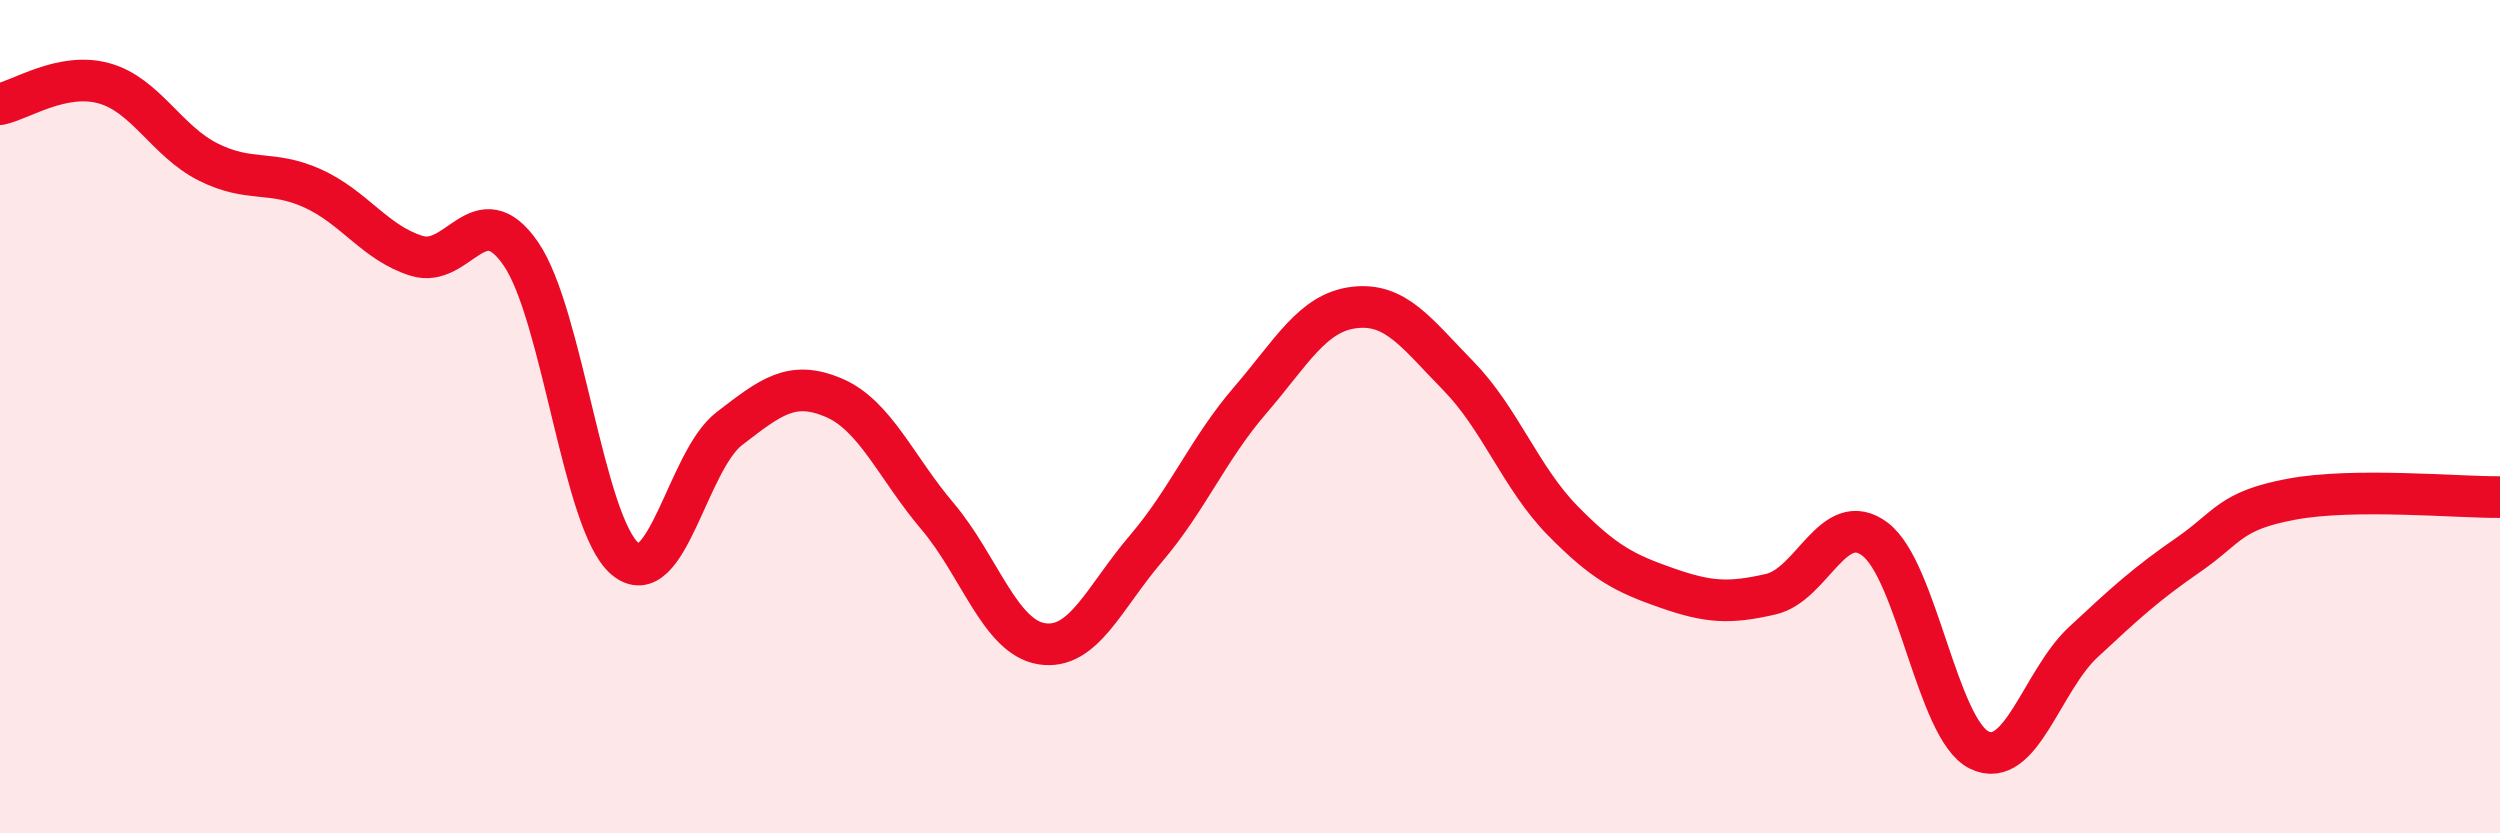
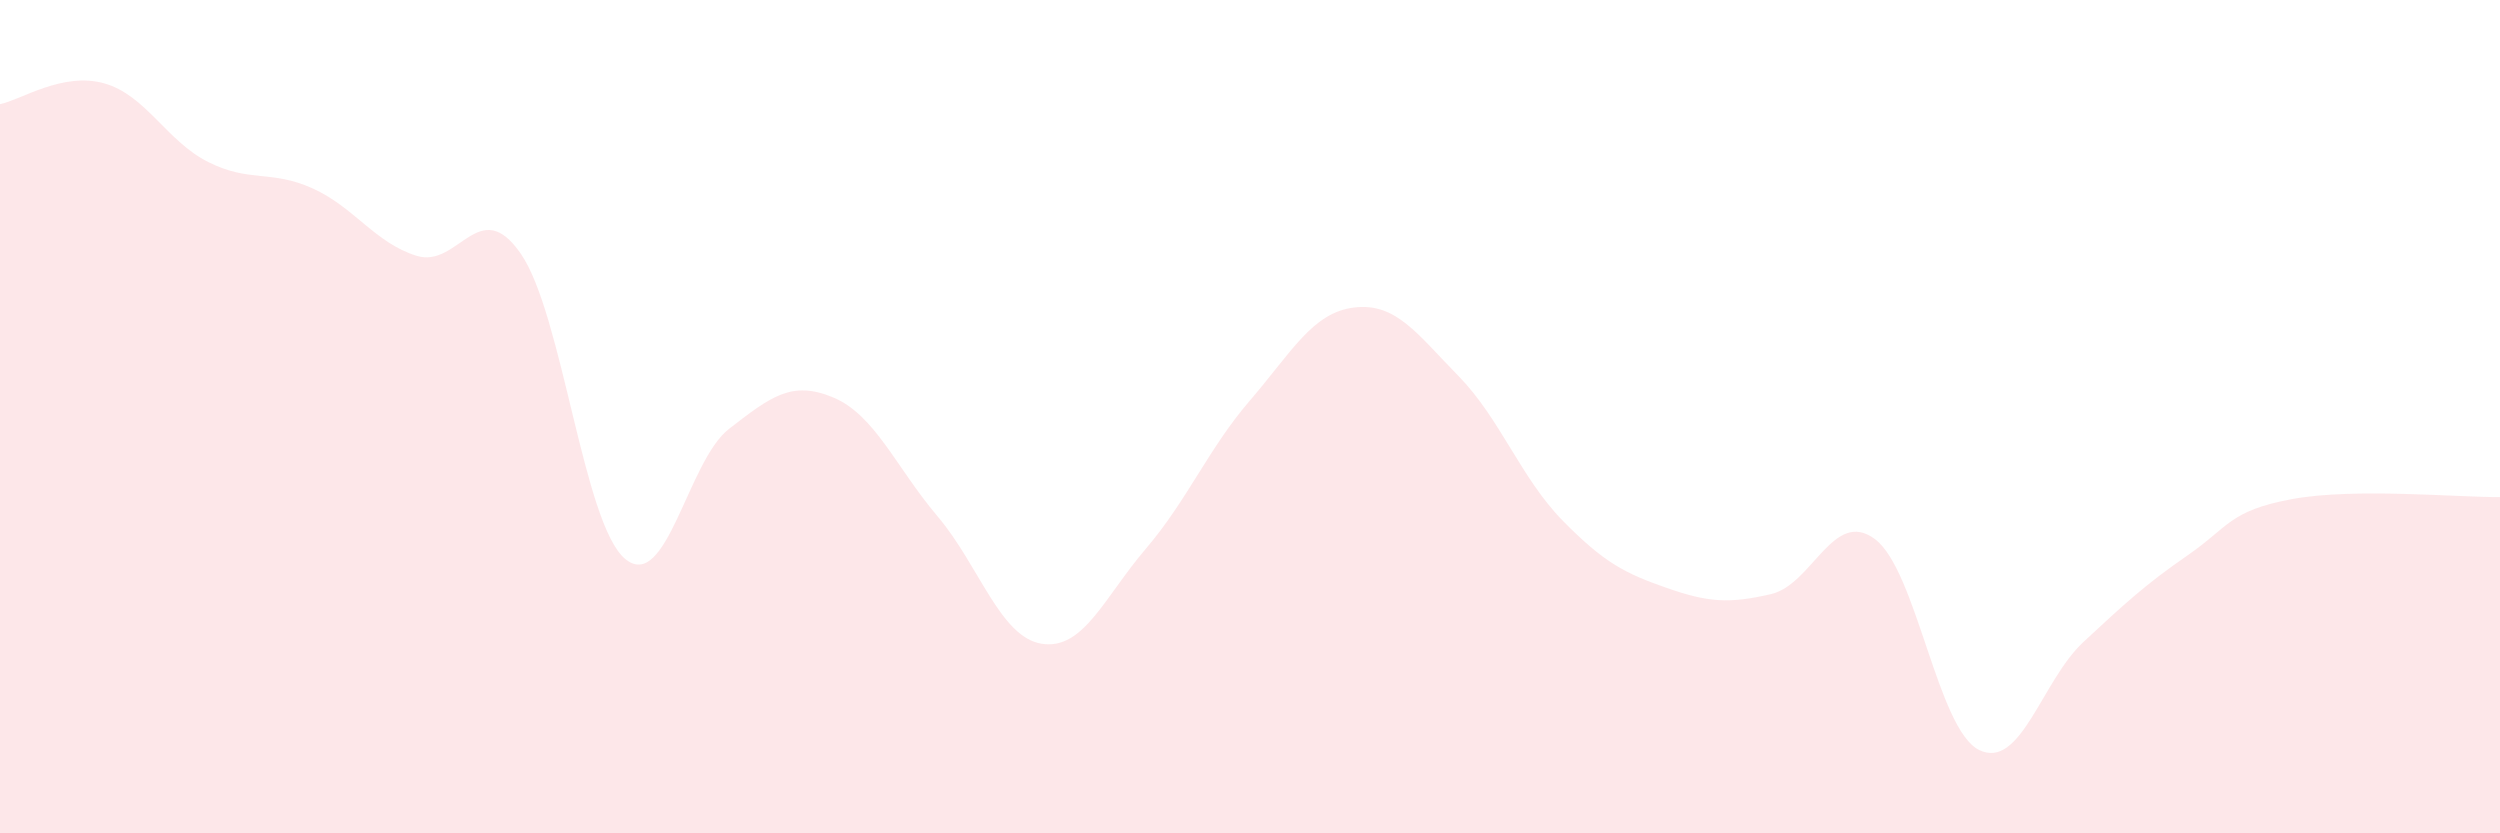
<svg xmlns="http://www.w3.org/2000/svg" width="60" height="20" viewBox="0 0 60 20">
  <path d="M 0,2.5 C 0.5,2.4 1.5,1.72 2.5,2 C 3.5,2.28 4,3.39 5,3.89 C 6,4.39 6.5,4.07 7.5,4.52 C 8.5,4.97 9,5.83 10,6.14 C 11,6.45 11.5,4.64 12.5,6.09 C 13.5,7.54 14,12.57 15,13.41 C 16,14.25 16.5,11.06 17.5,10.29 C 18.5,9.52 19,9.12 20,9.54 C 21,9.96 21.5,11.21 22.5,12.39 C 23.5,13.57 24,15.29 25,15.45 C 26,15.61 26.5,14.34 27.5,13.17 C 28.5,12 29,10.77 30,9.61 C 31,8.45 31.5,7.5 32.5,7.38 C 33.5,7.26 34,8 35,9.02 C 36,10.04 36.5,11.47 37.5,12.49 C 38.5,13.51 39,13.76 40,14.11 C 41,14.46 41.5,14.49 42.5,14.26 C 43.5,14.03 44,12.19 45,12.94 C 46,13.69 46.5,17.51 47.5,18 C 48.5,18.49 49,16.34 50,15.41 C 51,14.48 51.5,14.02 52.5,13.33 C 53.5,12.64 53.5,12.26 55,11.98 C 56.5,11.7 59,11.94 60,11.93L60 20L0 20Z" fill="#EB0A25" opacity="0.1" stroke-linecap="round" stroke-linejoin="round" />
-   <path d="M 0,2.5 C 0.5,2.4 1.5,1.72 2.5,2 C 3.5,2.28 4,3.39 5,3.89 C 6,4.39 6.5,4.07 7.5,4.52 C 8.5,4.97 9,5.83 10,6.14 C 11,6.45 11.5,4.64 12.5,6.09 C 13.5,7.54 14,12.57 15,13.41 C 16,14.25 16.5,11.06 17.5,10.29 C 18.5,9.52 19,9.12 20,9.54 C 21,9.96 21.5,11.21 22.5,12.39 C 23.5,13.57 24,15.29 25,15.45 C 26,15.61 26.5,14.34 27.5,13.17 C 28.5,12 29,10.77 30,9.61 C 31,8.45 31.5,7.5 32.5,7.38 C 33.5,7.26 34,8 35,9.02 C 36,10.04 36.5,11.47 37.5,12.49 C 38.5,13.51 39,13.76 40,14.11 C 41,14.46 41.5,14.49 42.5,14.26 C 43.5,14.03 44,12.19 45,12.94 C 46,13.69 46.5,17.51 47.5,18 C 48.5,18.49 49,16.34 50,15.41 C 51,14.48 51.5,14.02 52.5,13.33 C 53.5,12.64 53.5,12.26 55,11.98 C 56.5,11.7 59,11.94 60,11.93" stroke="#EB0A25" stroke-width="1" fill="none" stroke-linecap="round" stroke-linejoin="round" />
</svg>